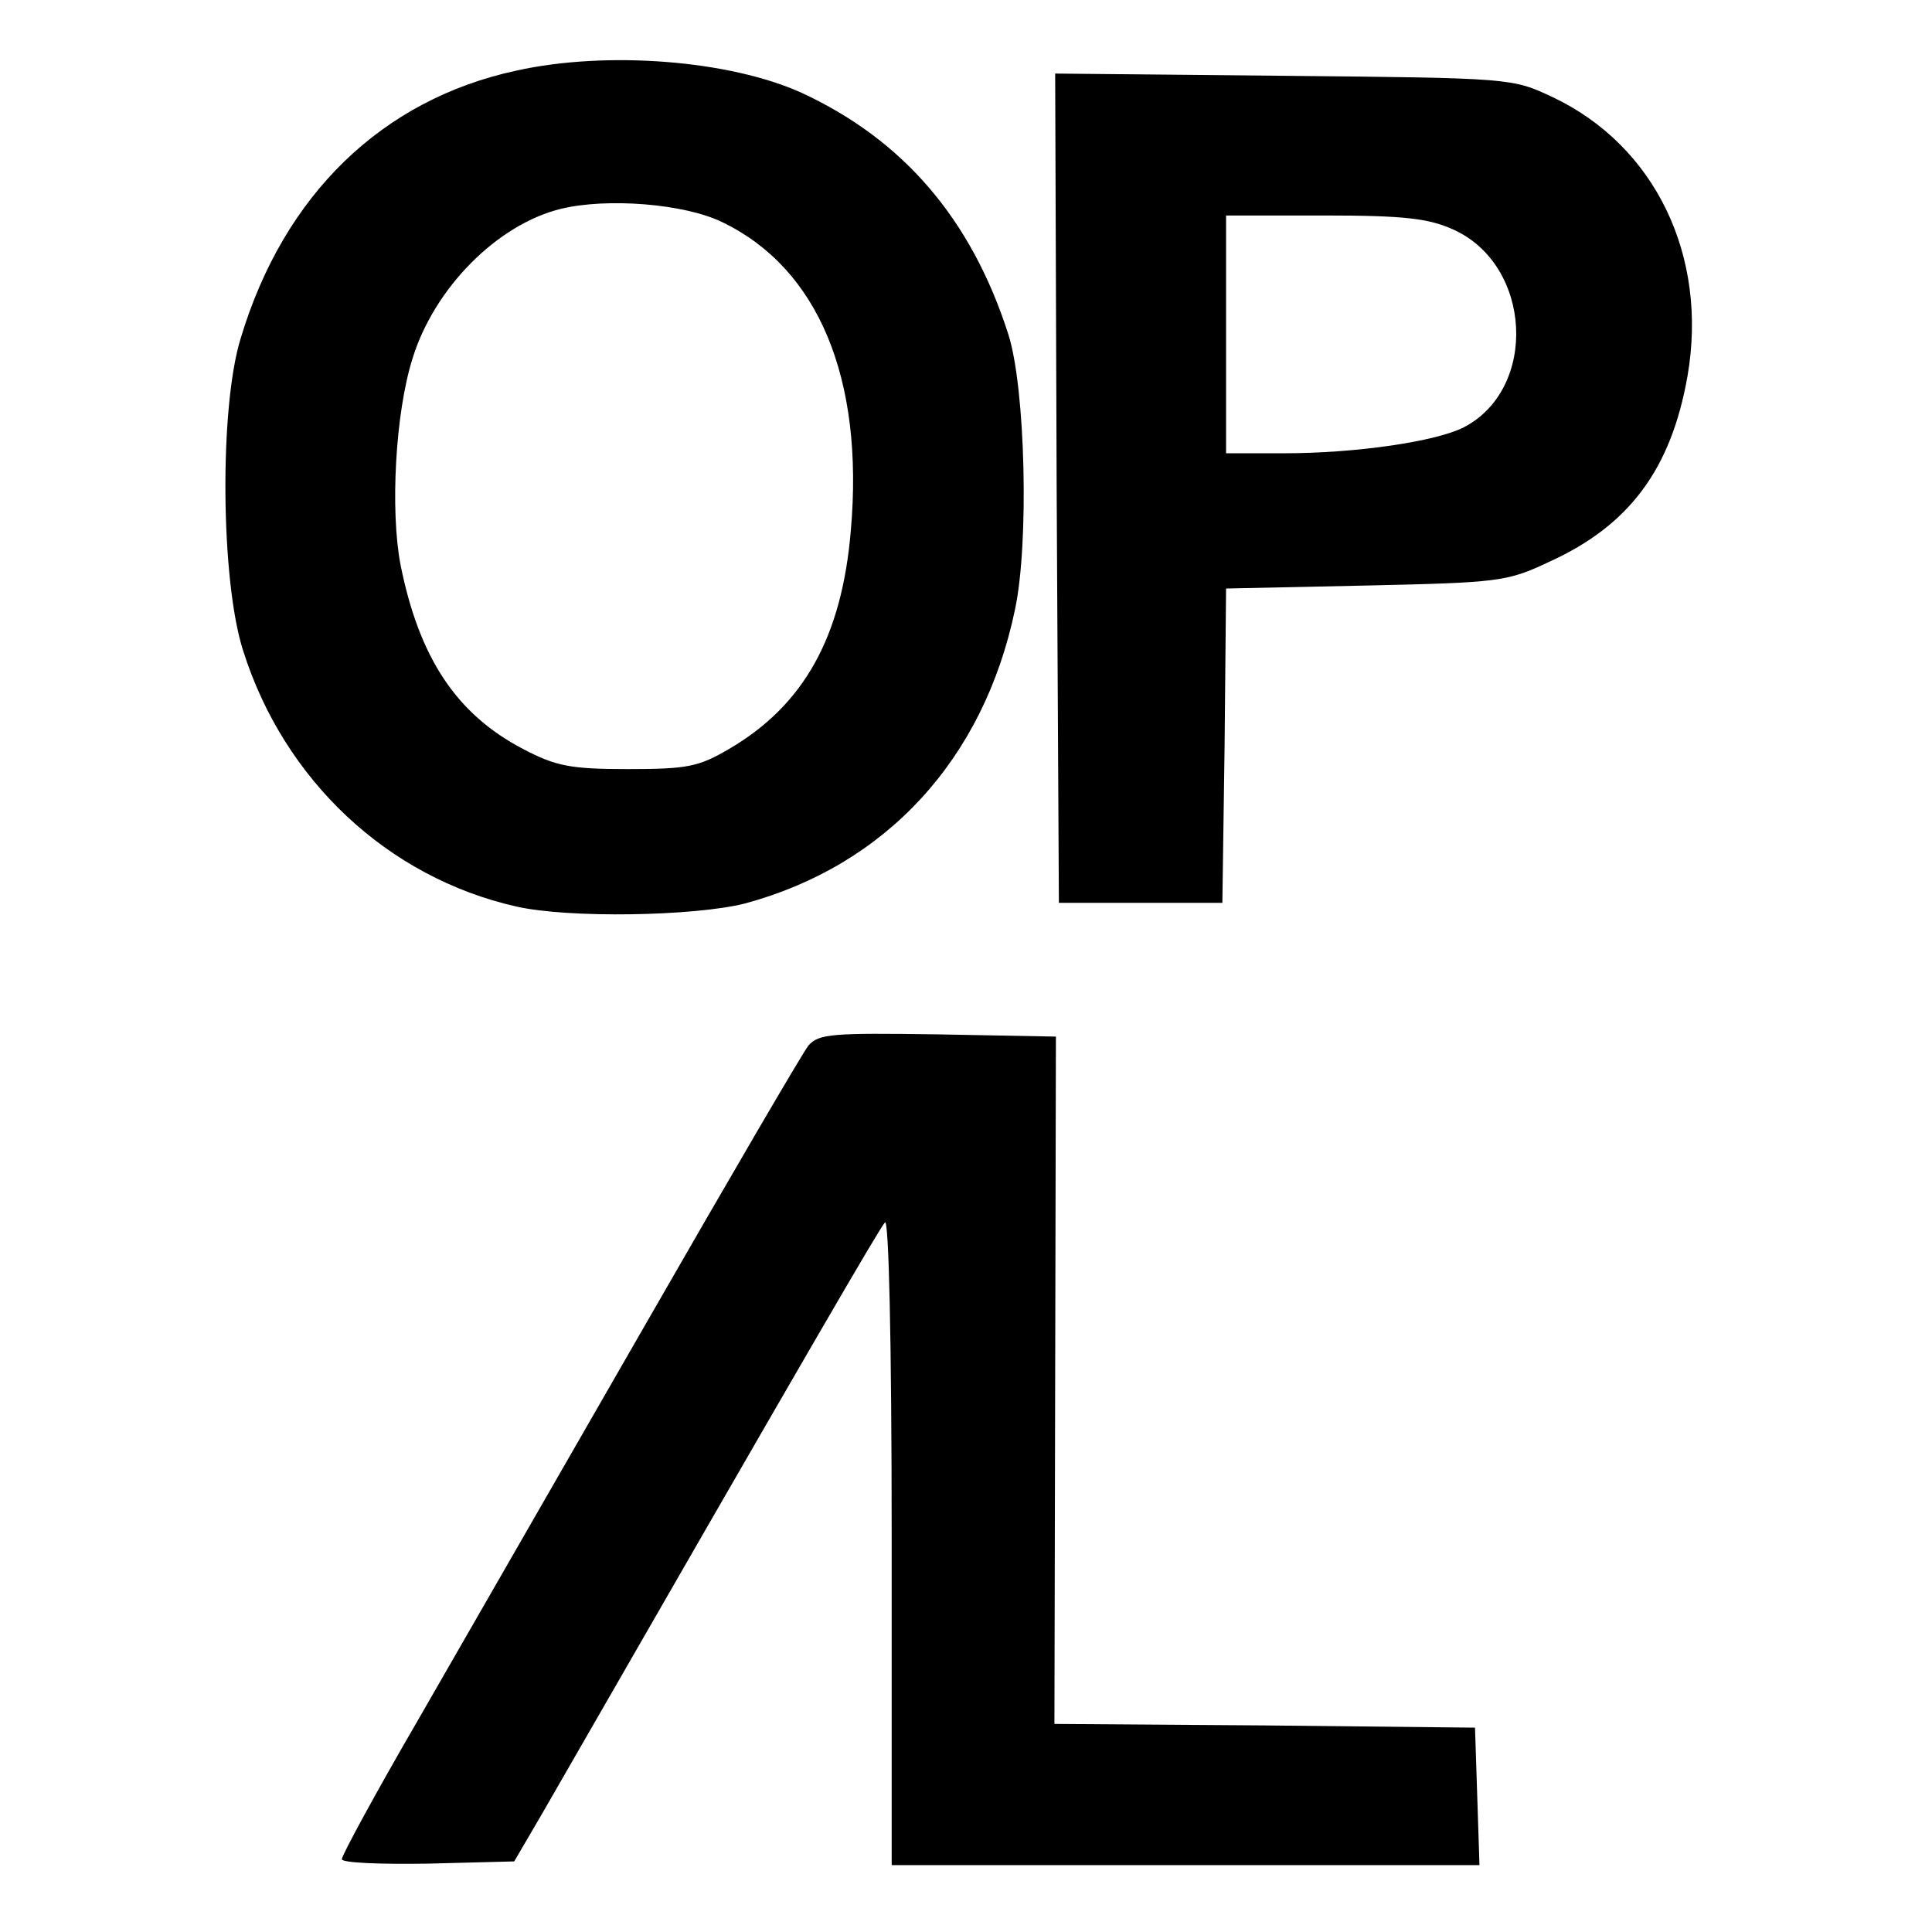
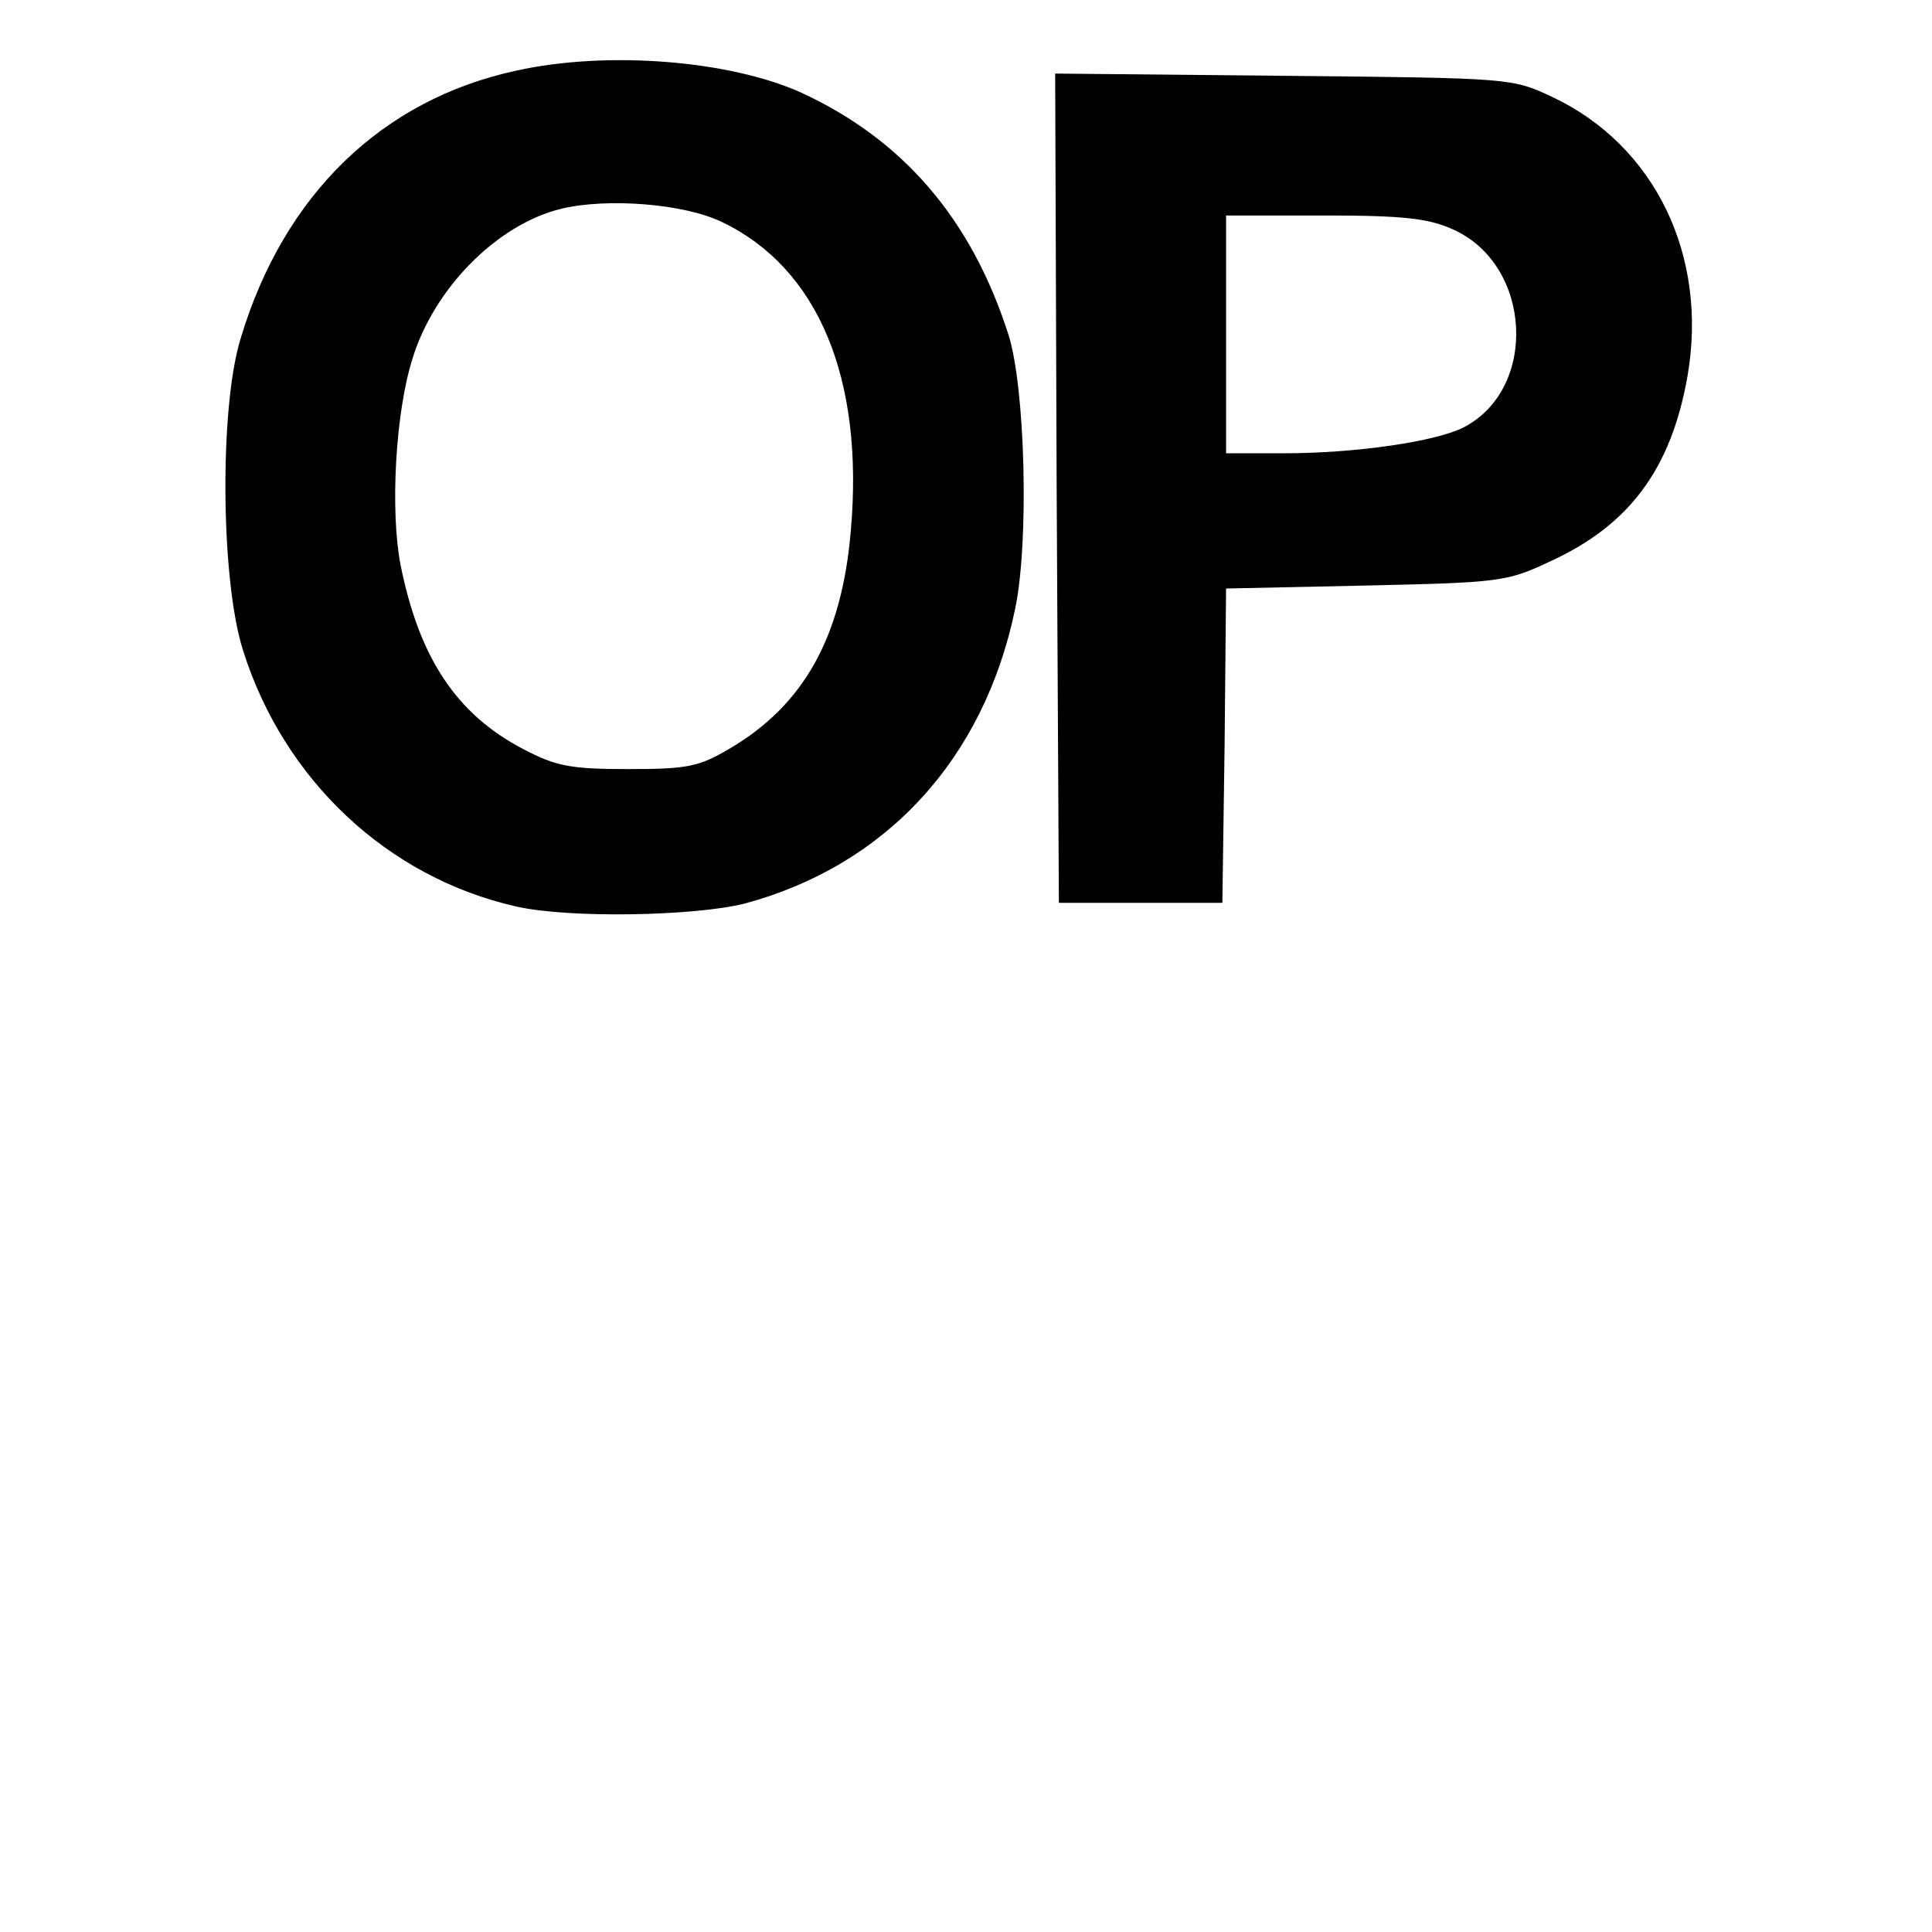
<svg xmlns="http://www.w3.org/2000/svg" version="1.0" width="260pt" height="260pt" viewBox="0 0 260 260" preserveAspectRatio="xMidYMid meet">
  <g transform="translate(0,260) scale(0.1,-0.1)" fill="#000000" stroke="none">
    <path d="M695 2505 c-181 -39 -313 -167 -371 -360 -29 -93 -27 -326 3 -420 55 -175 195 -306 368 -345 71 -16 239 -13 307 4 190 51 322 194 364 396 19 89 14 298 -9 370 -50 156 -142 262 -278 325 -97 44 -262 57 -384 30z m277 -204 c129 -62 191 -210 173 -415 -12 -143 -63 -235 -164 -294 -41 -24 -56 -27 -136 -27 -78 0 -97 4 -141 27 -90 47 -140 123 -165 248 -14 73 -7 204 16 277 29 95 114 181 200 202 62 15 166 7 217 -18z" />
    <path d="M1422 1943 l3 -558 110 0 110 0 3 211 2 212 188 4 c179 4 190 5 247 32 108 49 164 125 186 250 28 162 -44 310 -181 375 -55 26 -55 26 -363 29 l-307 3 2 -558z m534 348 c106 -48 114 -214 14 -266 -37 -19 -144 -35 -242 -35 l-78 0 0 160 0 160 133 0 c107 0 140 -4 173 -19z" />
-     <path d="M1088 1193 c-8 -10 -106 -178 -218 -373 -112 -195 -250 -435 -307 -534 -57 -98 -103 -183 -103 -188 0 -5 52 -7 116 -6 l116 3 38 65 c368 640 453 786 461 795 5 5 9 -156 9 -428 l0 -437 395 0 396 0 -3 93 -3 92 -283 3 -283 2 1 463 1 462 -159 3 c-141 2 -160 1 -174 -15z" />
  </g>
</svg>